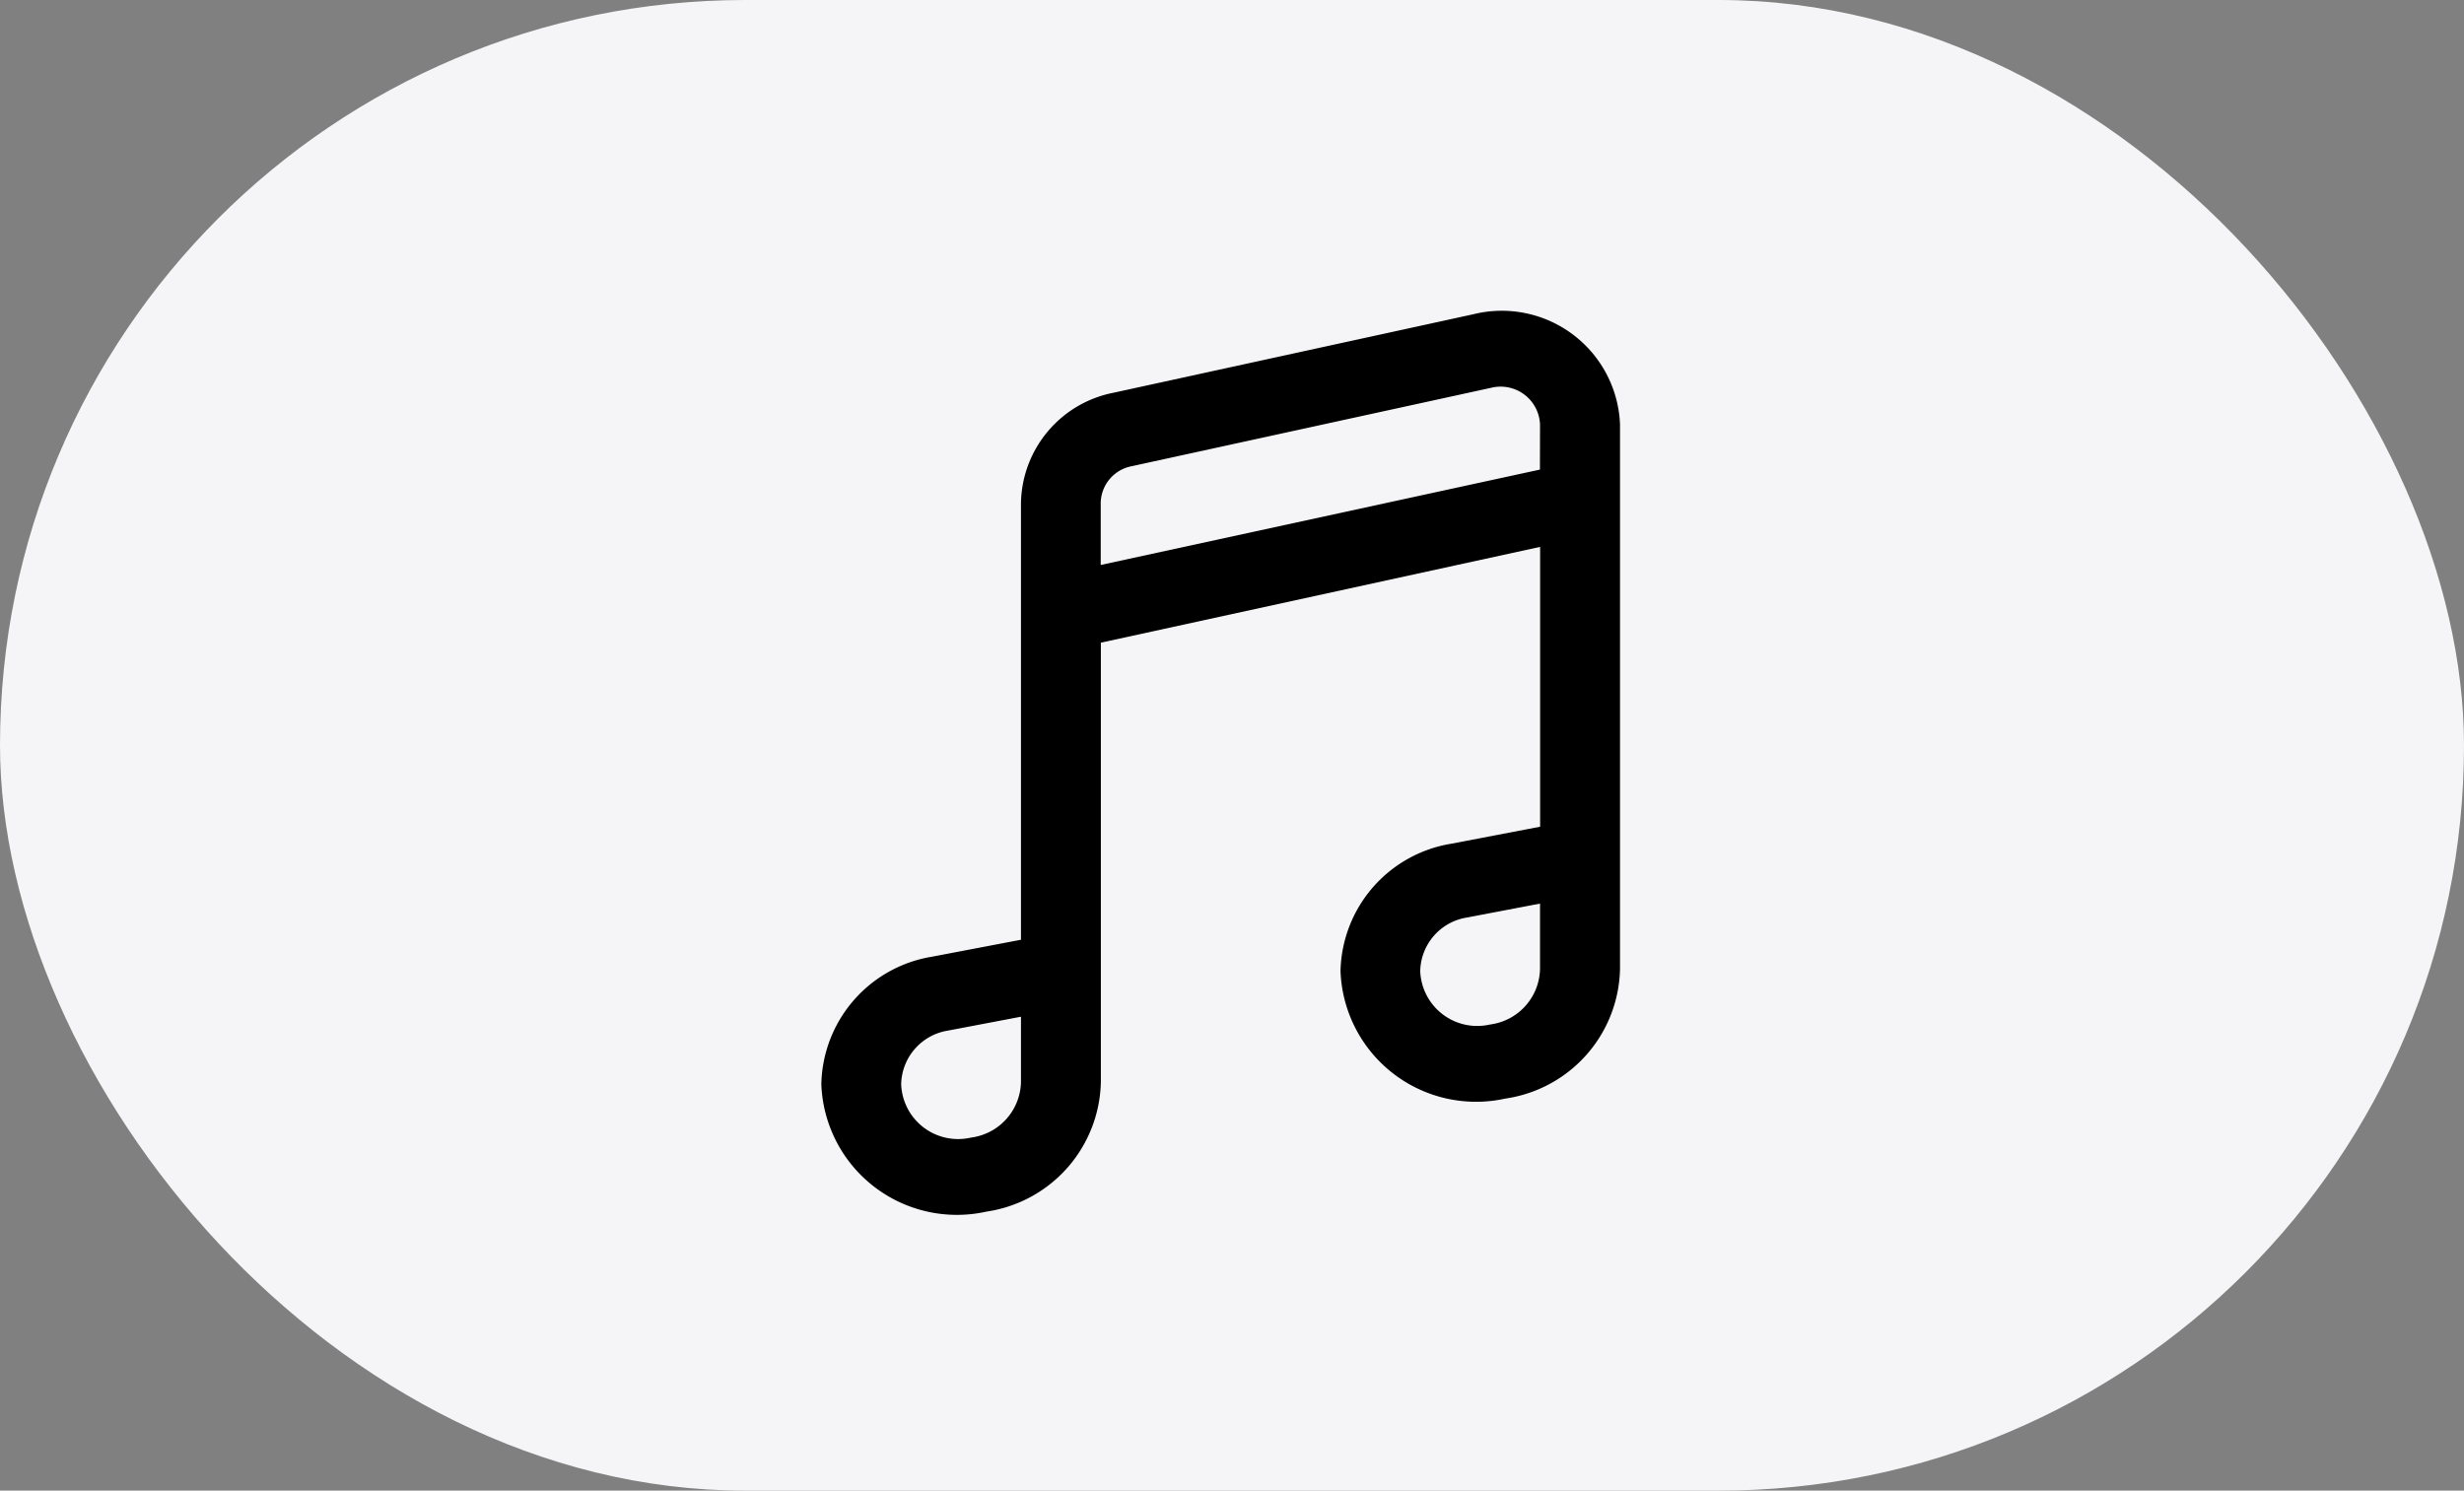
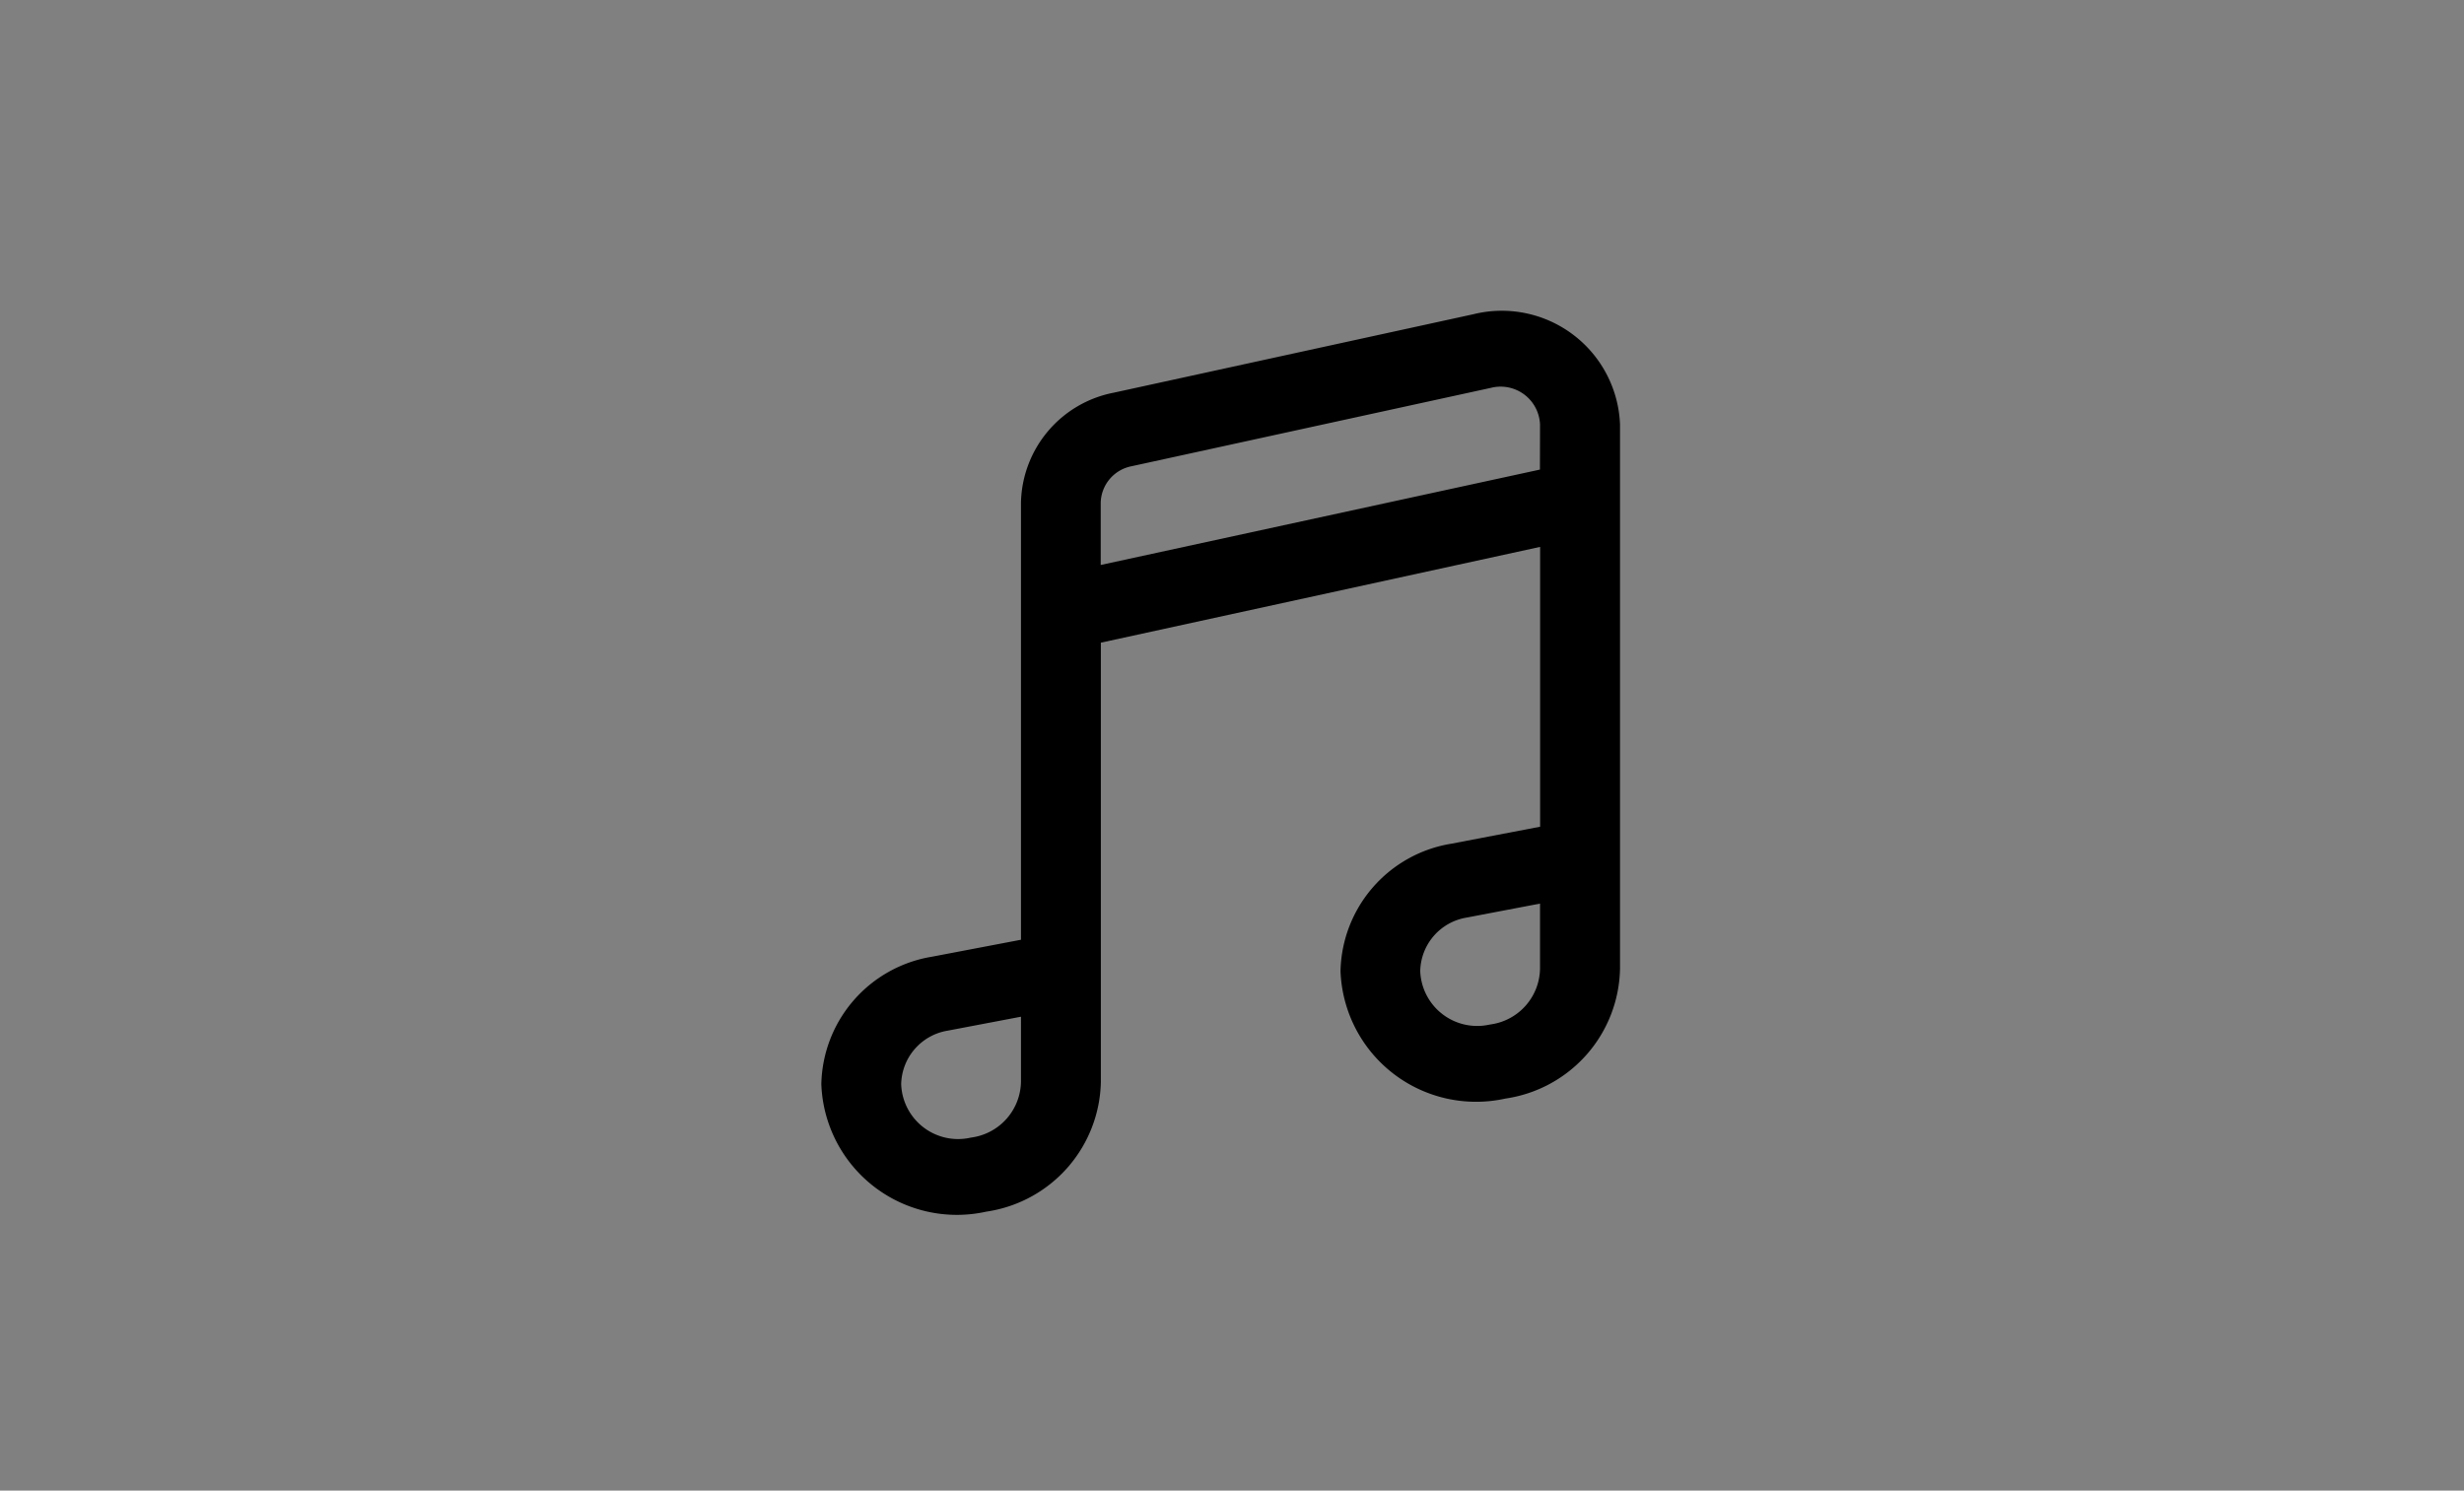
<svg xmlns="http://www.w3.org/2000/svg" id="组件_3_1" data-name="组件 3 – 1" width="99" height="59.9" viewBox="0 0 99 59.9">
  <rect x="0" y="0" width="99" height="59.9" fill="#808080" stroke="none" />
  <g id="组_5178" data-name="组 5178" transform="translate(-652.5 -4198.424)">
-     <rect id="矩形_997" data-name="矩形 997" width="99" height="59.901" rx="29.95" transform="translate(652.5 4198.424)" fill="#f5f5f7" />
-   </g>
+     </g>
  <path id="路径_2356" data-name="路径 2356" d="M60.209,139.543a1.585,1.585,0,0,0-1.963-1.47L43.8,141.225a1.53,1.53,0,0,0-1.242,1.468v2.5l17.647-3.833Zm0,4.924-17.645,3.848v17.65a5.378,5.378,0,0,1-4.514,5.2l-.094.015a5.45,5.45,0,0,1-6.623-5.124,5.3,5.3,0,0,1,4.45-5.122l3.571-.681V142.693a4.6,4.6,0,0,1,3.731-4.424l14.438-3.15a4.754,4.754,0,0,1,5.9,4.424v21.878a5.376,5.376,0,0,1-4.514,5.2l-.094.015a5.45,5.45,0,0,1-6.622-5.122,5.3,5.3,0,0,1,4.45-5.12l3.57-.683V144.467Zm0,14.333-2.941.561a2.224,2.224,0,0,0-1.872,2.151,2.29,2.29,0,0,0,2.785,2.151l.094-.015a2.3,2.3,0,0,0,1.934-2.228Zm-20.855,4.546-2.939.559a2.229,2.229,0,0,0-1.874,2.151,2.287,2.287,0,0,0,2.785,2.151l.094-.015a2.3,2.3,0,0,0,1.934-2.226v-2.621Z" transform="translate(1.667 -122.49)" />
</svg>